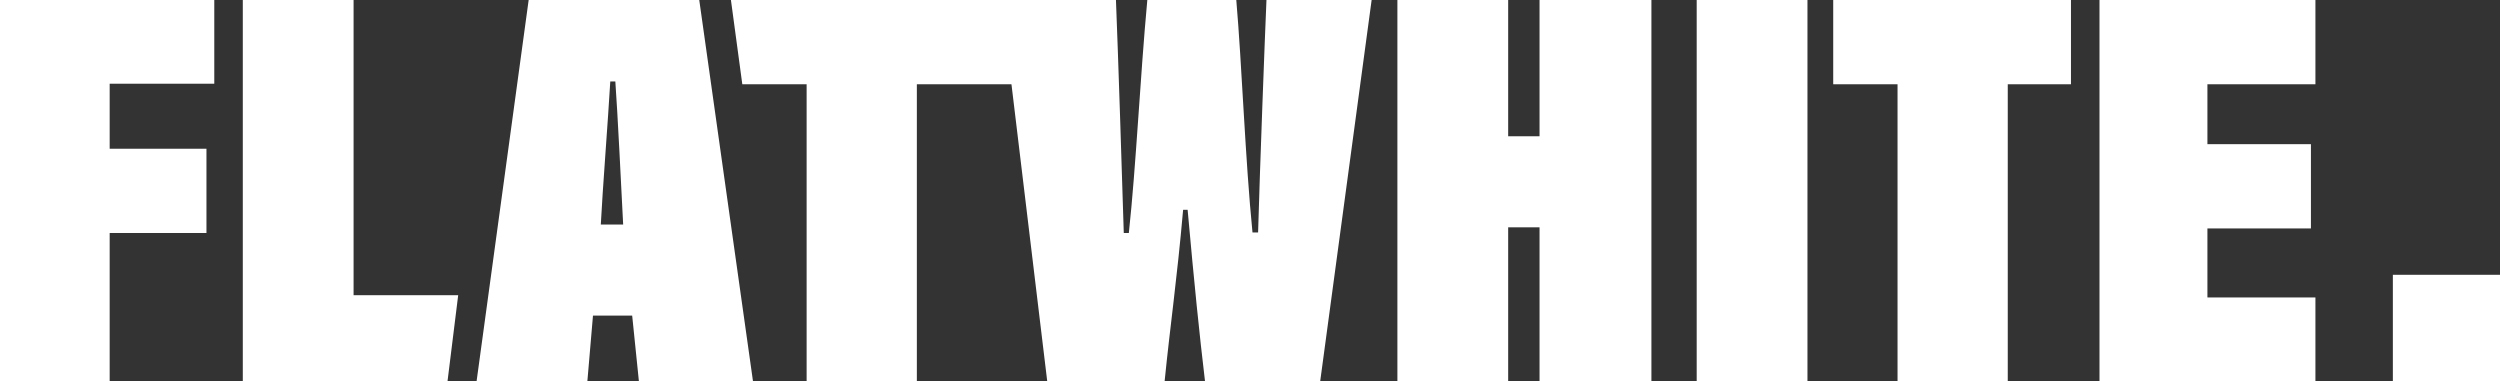
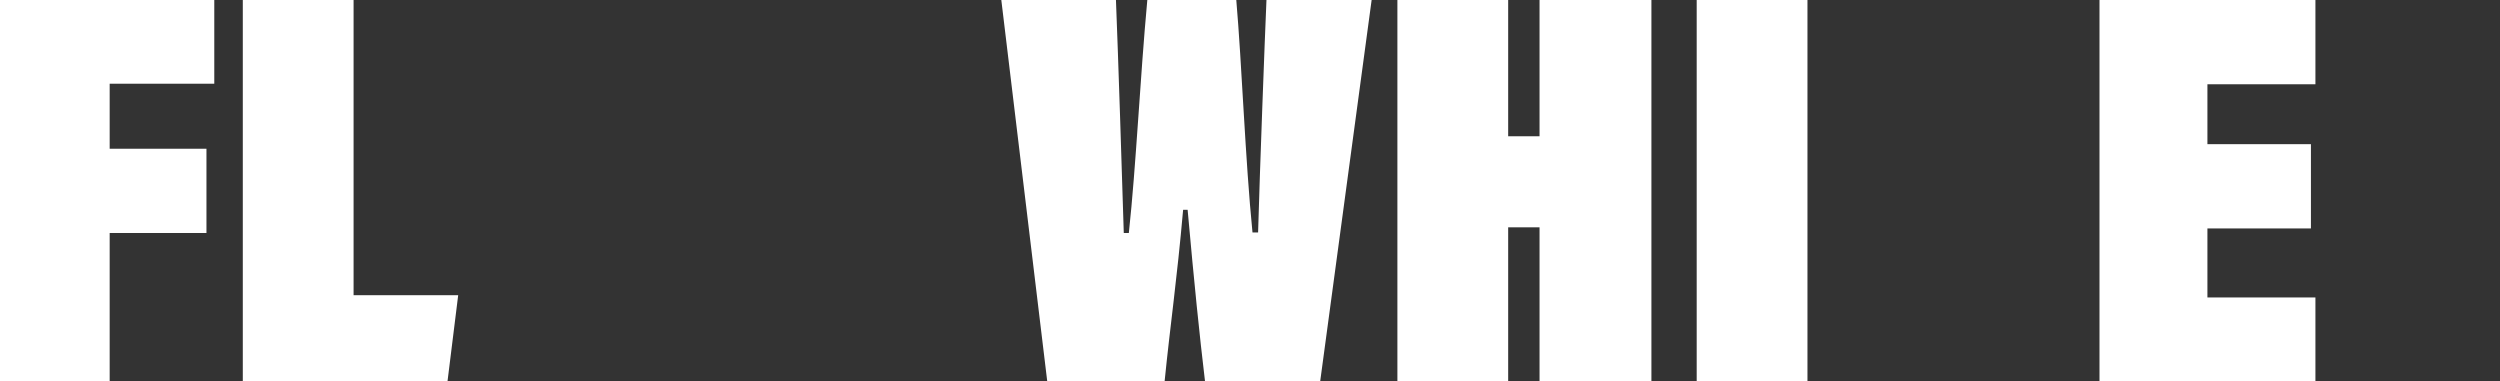
<svg xmlns="http://www.w3.org/2000/svg" width="223" height="34" viewBox="0 0 223 34" fill="none">
  <rect x="0" y="0" width="223" height="34" fill="#333333" stroke="none" />
  <g clip-path="url(#clip0_7690_5171)">
    <path d="M0 0H19.114V7.467H9.782V13.267H18.416V20.783H9.782V34H0V0Z" fill="white" />
    <path d="M21.658 0H31.539V26.334H40.87L39.919 34H21.658V0Z" fill="white" />
-     <path d="M52.894 28.151L52.394 34H42.512L47.157 0H62.373L67.166 34H56.989L56.39 28.151H52.894ZM55.586 20.028C55.438 17.15 55.086 9.939 54.888 7.267H54.437C54.24 10.694 53.74 17.057 53.592 20.028H55.586Z" fill="white" />
-     <path d="M71.951 7.517H66.214L65.199 0H90.424V7.517H81.783V34H71.951V7.517Z" fill="white" />
    <path d="M93.412 34L89.317 0H99.543C99.741 4.895 100.093 15.938 100.241 20.783H100.692C101.341 14.784 101.693 7.011 102.341 0H110.277C110.778 5.8 111.074 14.228 111.722 20.733H112.222C112.37 15.39 112.821 3.377 112.969 0H122.35L117.762 34H107.486C106.986 29.811 106.535 25.372 105.936 18.717H105.534C104.984 24.973 104.385 29.005 103.885 34H93.405H93.412Z" fill="white" />
    <path d="M124.648 0H134.529V12.155H137.327V0H147.306V34H137.327V20.277H134.529V34H124.648V0Z" fill="white" />
    <path d="M161.226 0V34H151.345V0H161.226Z" fill="white" />
-     <path d="M169.26 7.517H163.523V0H184.73V7.517H179.092V34H169.26V7.517Z" fill="white" />
    <path d="M206.135 20.377H196.902V26.533H206.536V34H187.275V0H206.536V7.517H196.902V12.86H206.135V20.377Z" fill="white" />
-     <rect x="213.443" y="24.512" width="9.557" height="9.488" fill="white" />
  </g>
  <defs>
    <clipPath id="clip0_7690_5171">
      <rect width="223" height="34" fill="white" />
    </clipPath>
  </defs>
</svg>